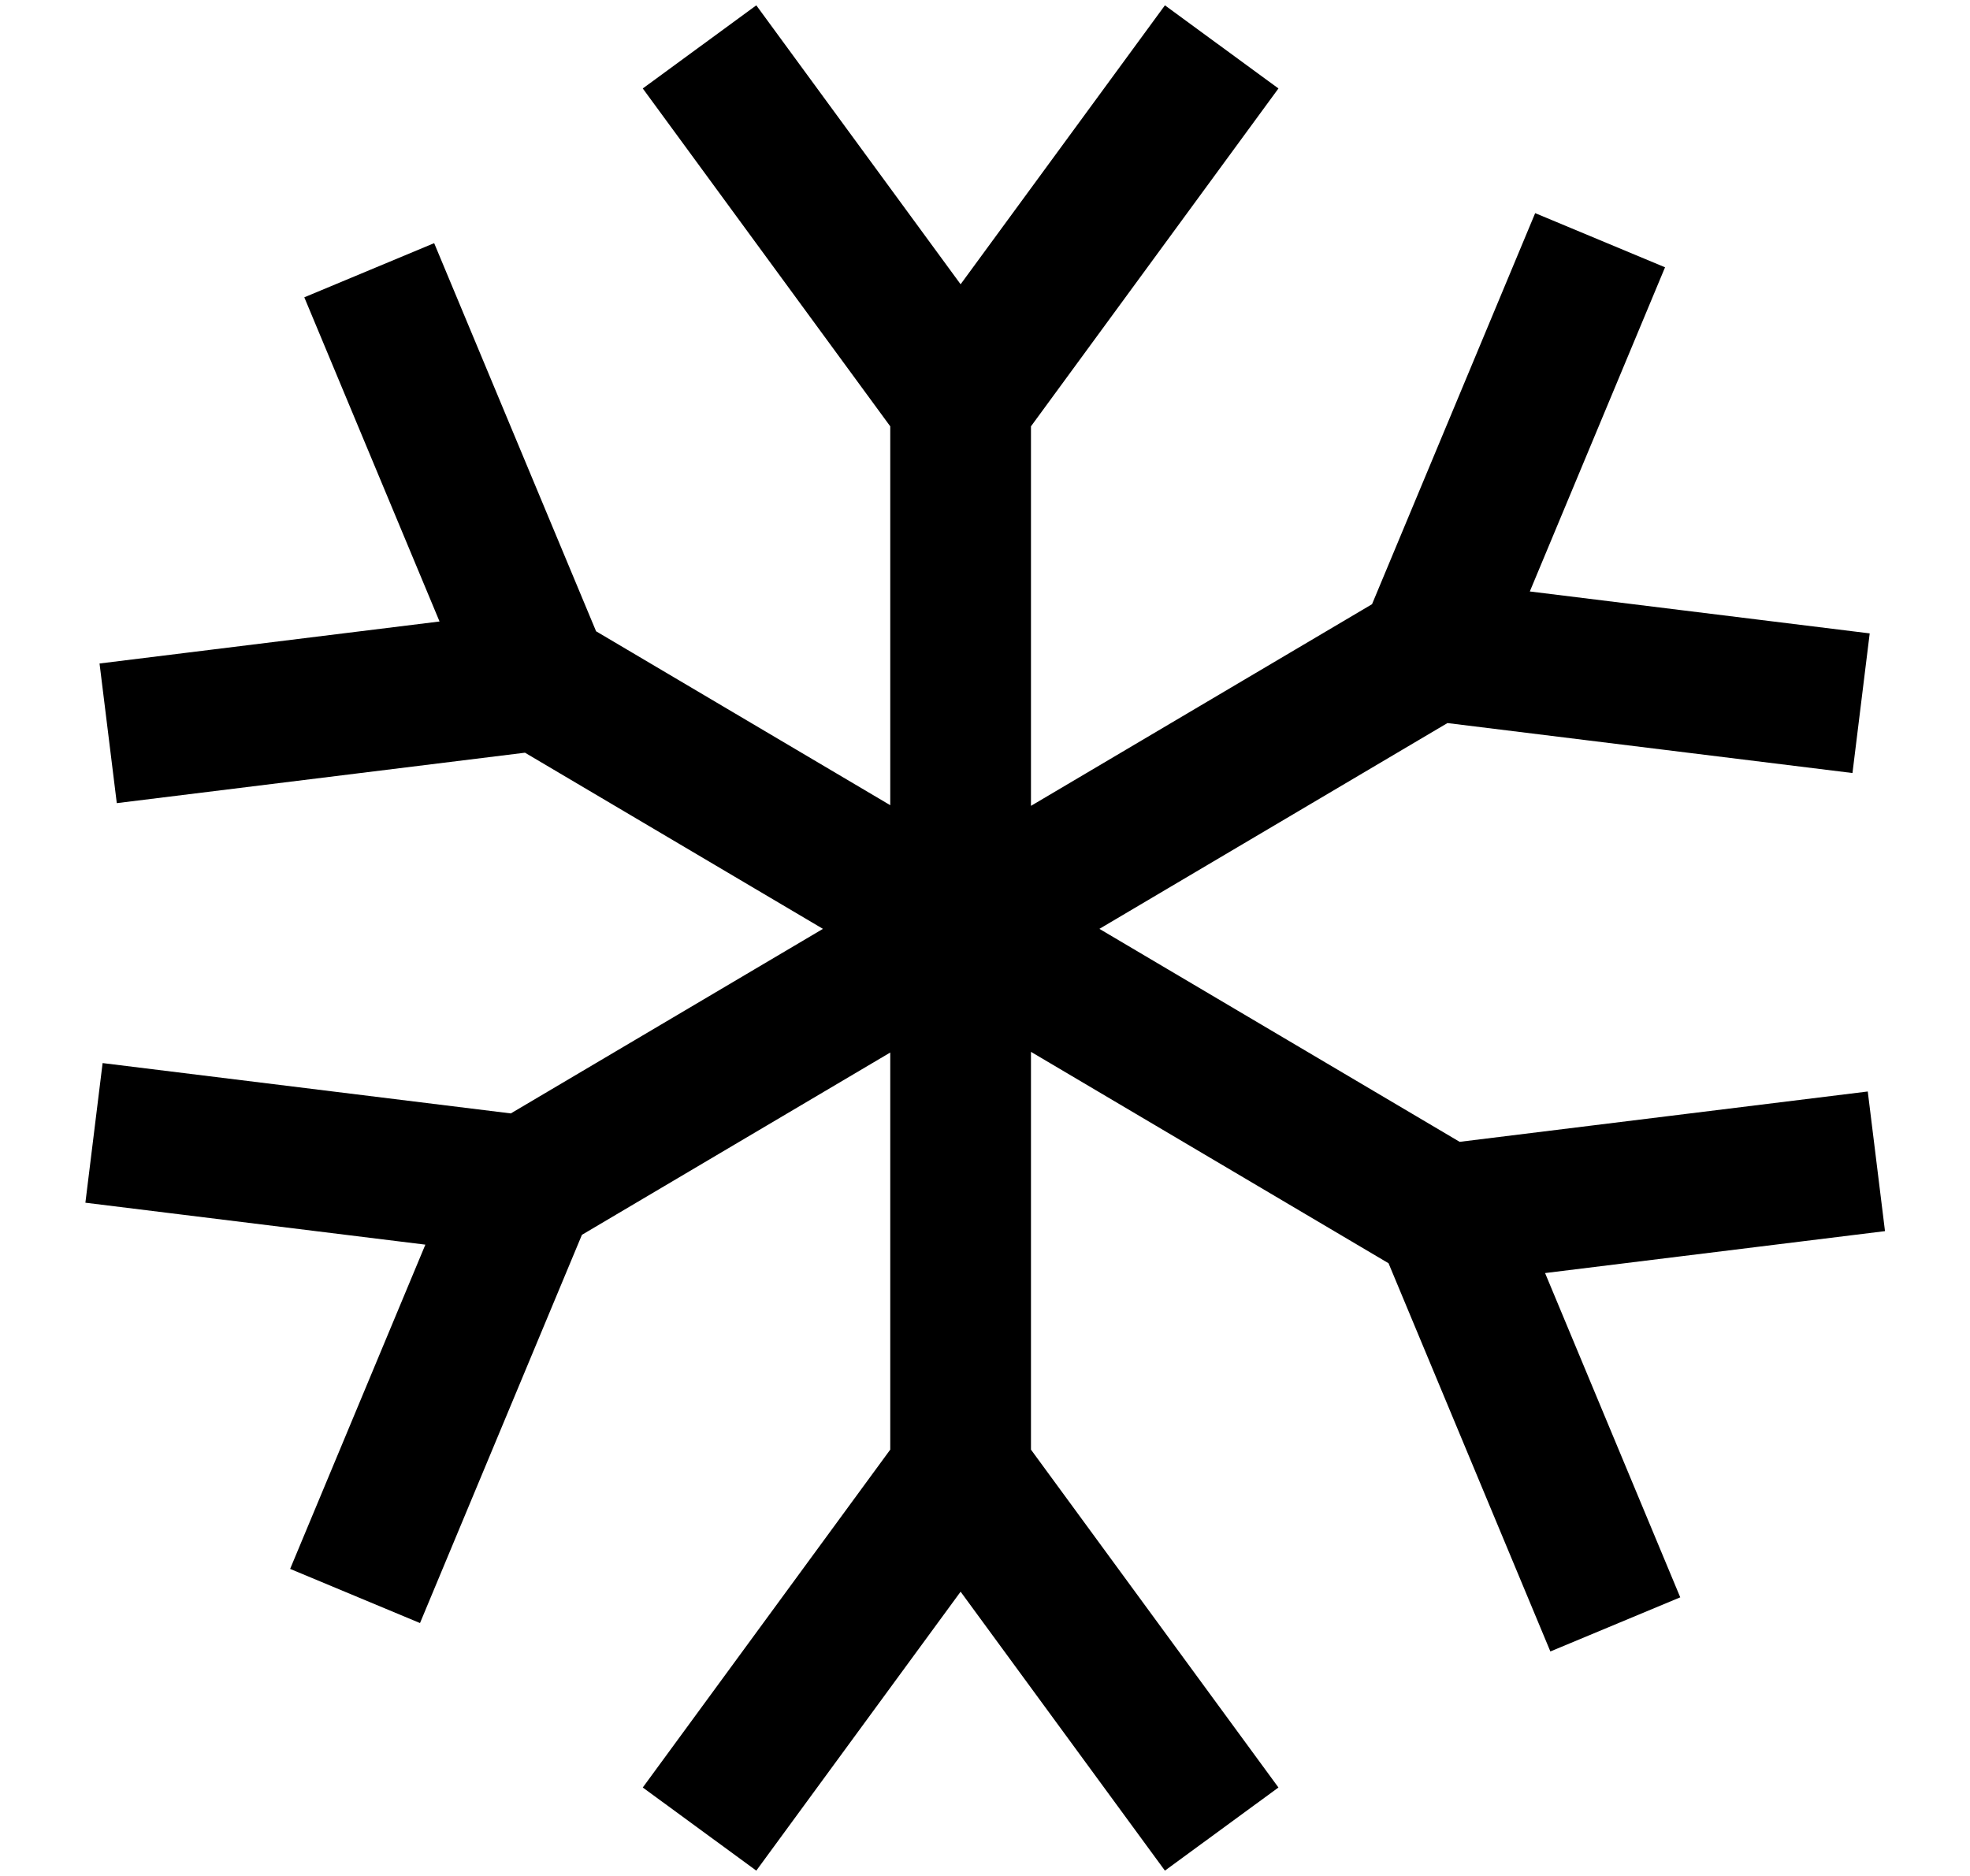
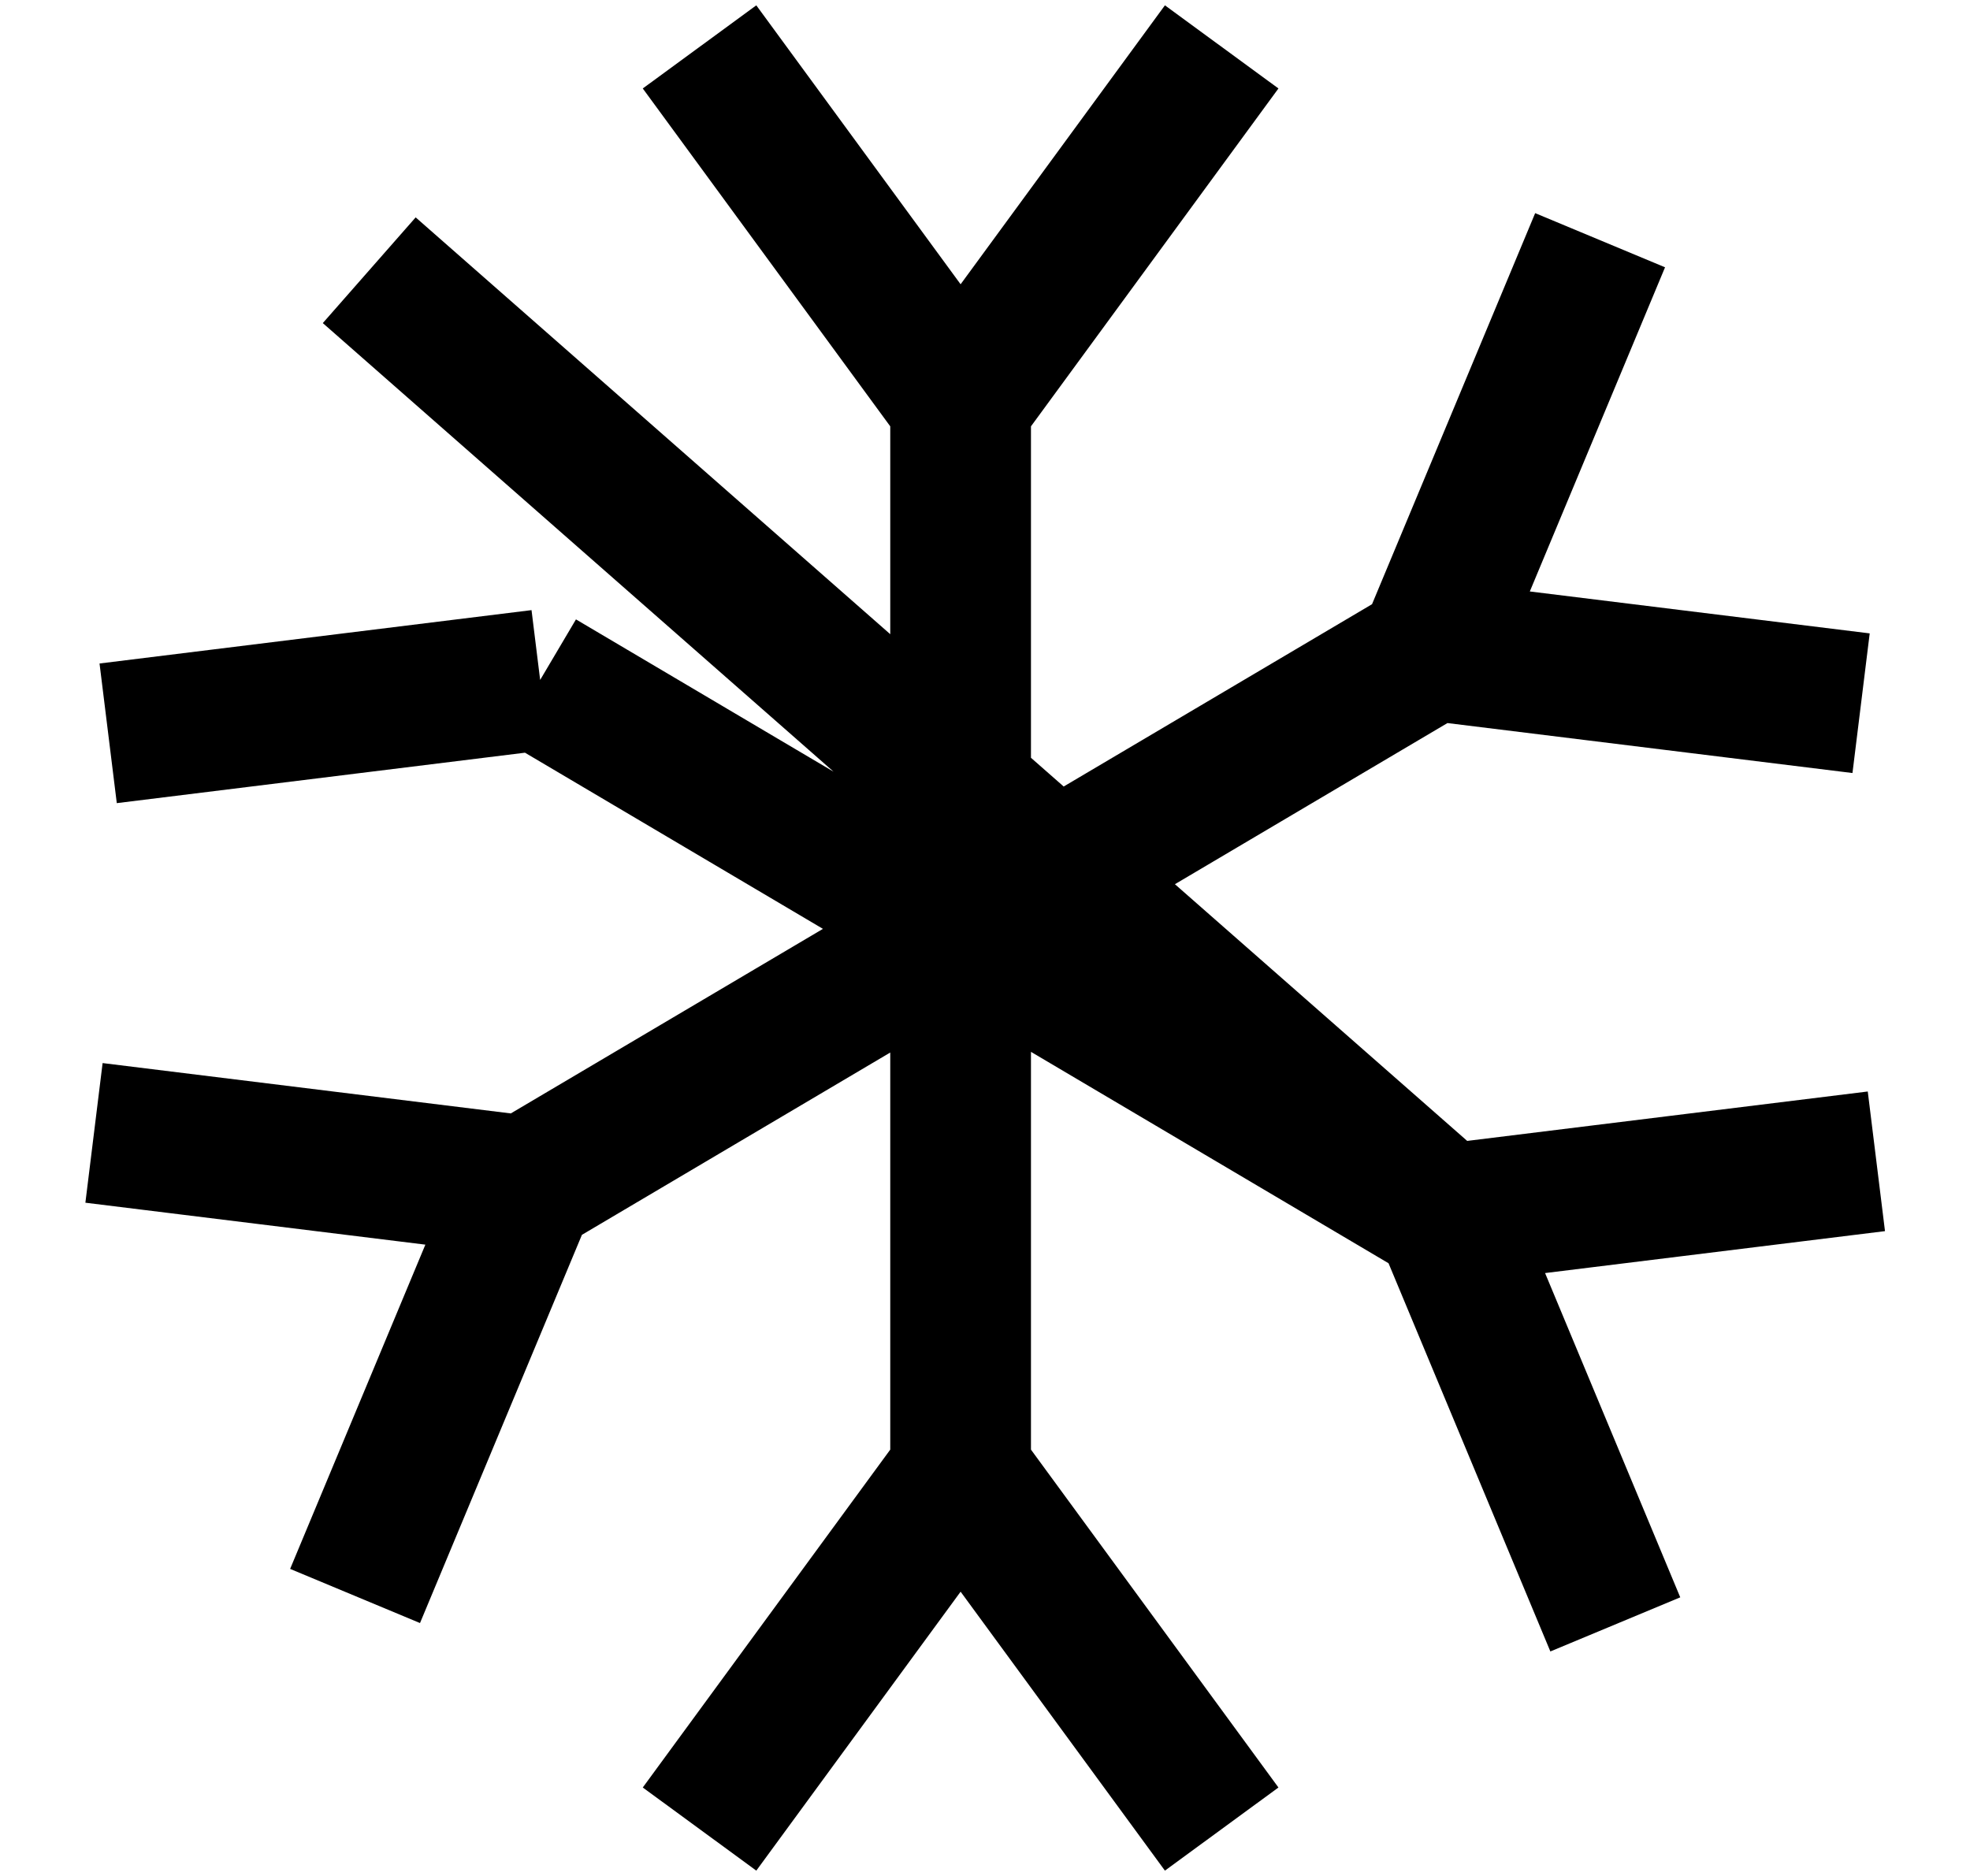
<svg xmlns="http://www.w3.org/2000/svg" width="21" height="20" viewBox="0 0 21 20" fill="none">
-   <path d="M10.24 4.3V15.7M10.24 4.3L13.023 0.5M10.24 4.3L7.457 0.5M10.24 15.7L7.457 19.5M10.24 15.7L13.023 19.5M15.246 6.946L5.607 12.646M5.607 12.646L1.002 12.078M5.607 12.646L3.785 17.015M5.758 7.249L15.398 12.949M5.758 7.249L3.936 2.881M5.758 7.249L1.153 7.818M15.398 12.949L17.219 17.318M15.398 12.949L20.002 12.381M19.839 7.497L15.235 6.929L17.057 2.561" stroke="black" stroke-width="1.5" />
+   <path d="M10.24 4.3V15.7M10.24 4.3L13.023 0.5M10.24 4.3L7.457 0.5M10.24 15.7L7.457 19.5M10.24 15.7L13.023 19.5M15.246 6.946L5.607 12.646M5.607 12.646L1.002 12.078M5.607 12.646L3.785 17.015M5.758 7.249L15.398 12.949L3.936 2.881M5.758 7.249L1.153 7.818M15.398 12.949L17.219 17.318M15.398 12.949L20.002 12.381M19.839 7.497L15.235 6.929L17.057 2.561" stroke="black" stroke-width="1.5" />
</svg>